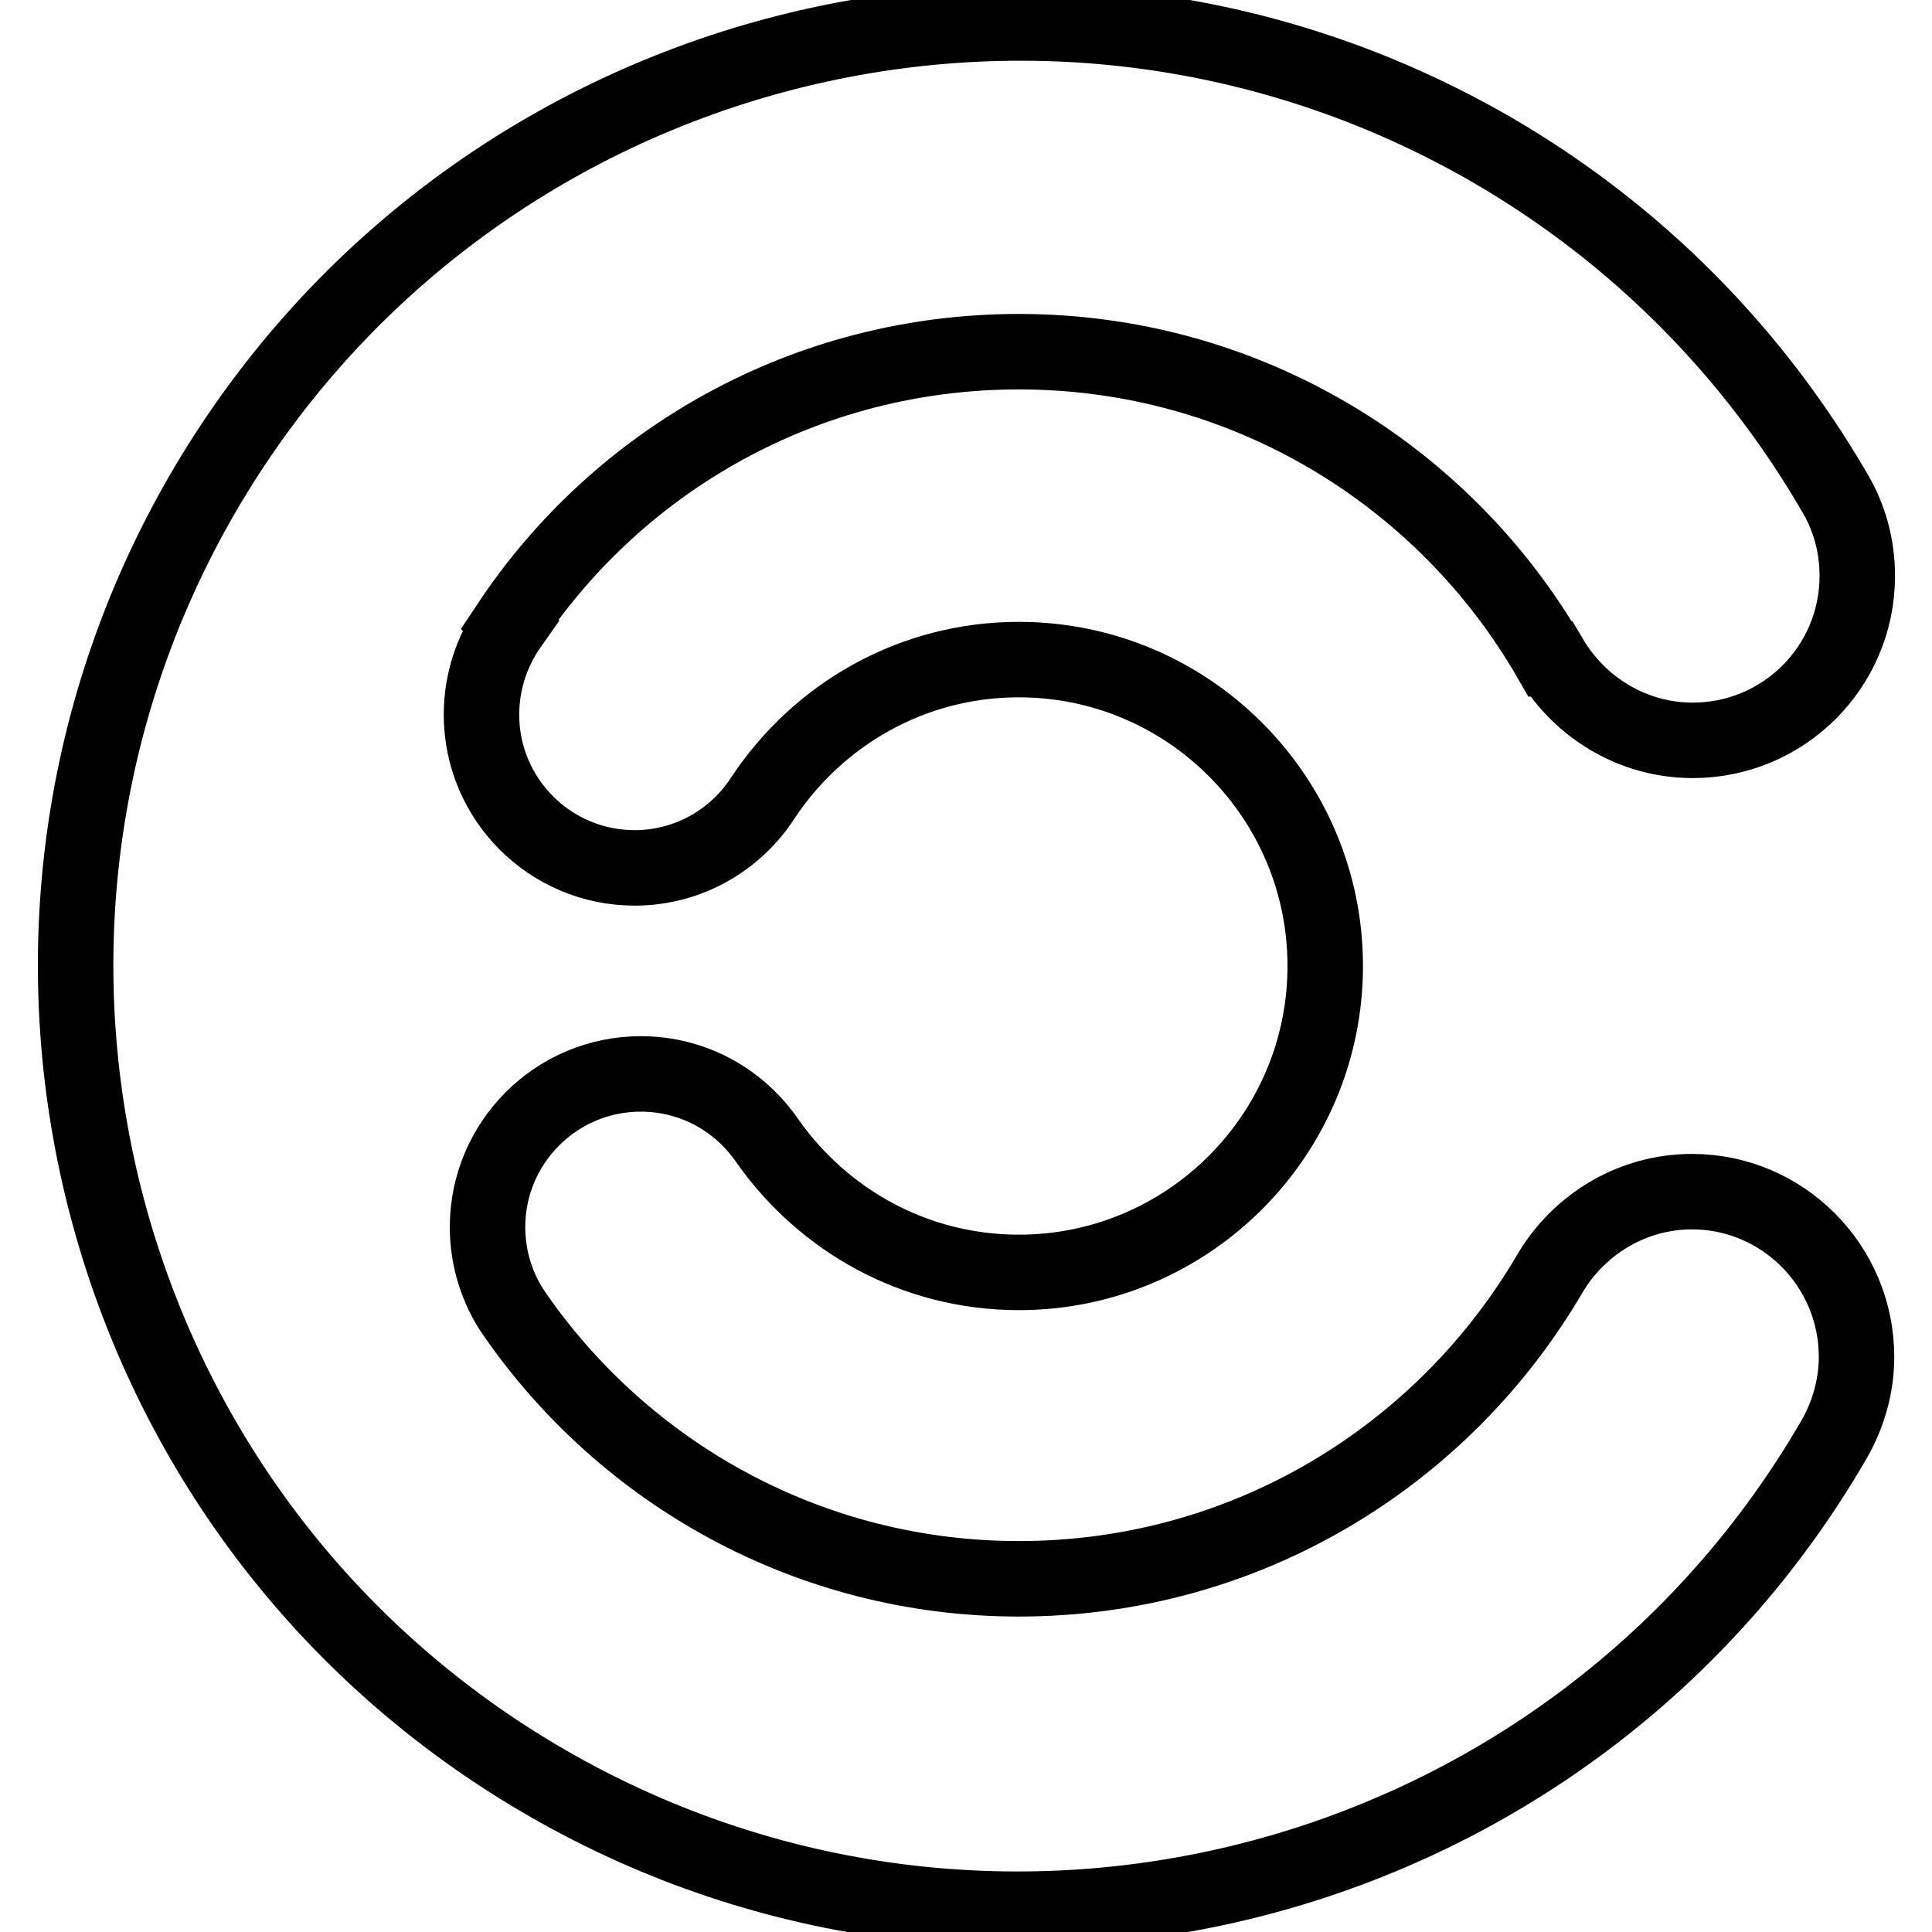
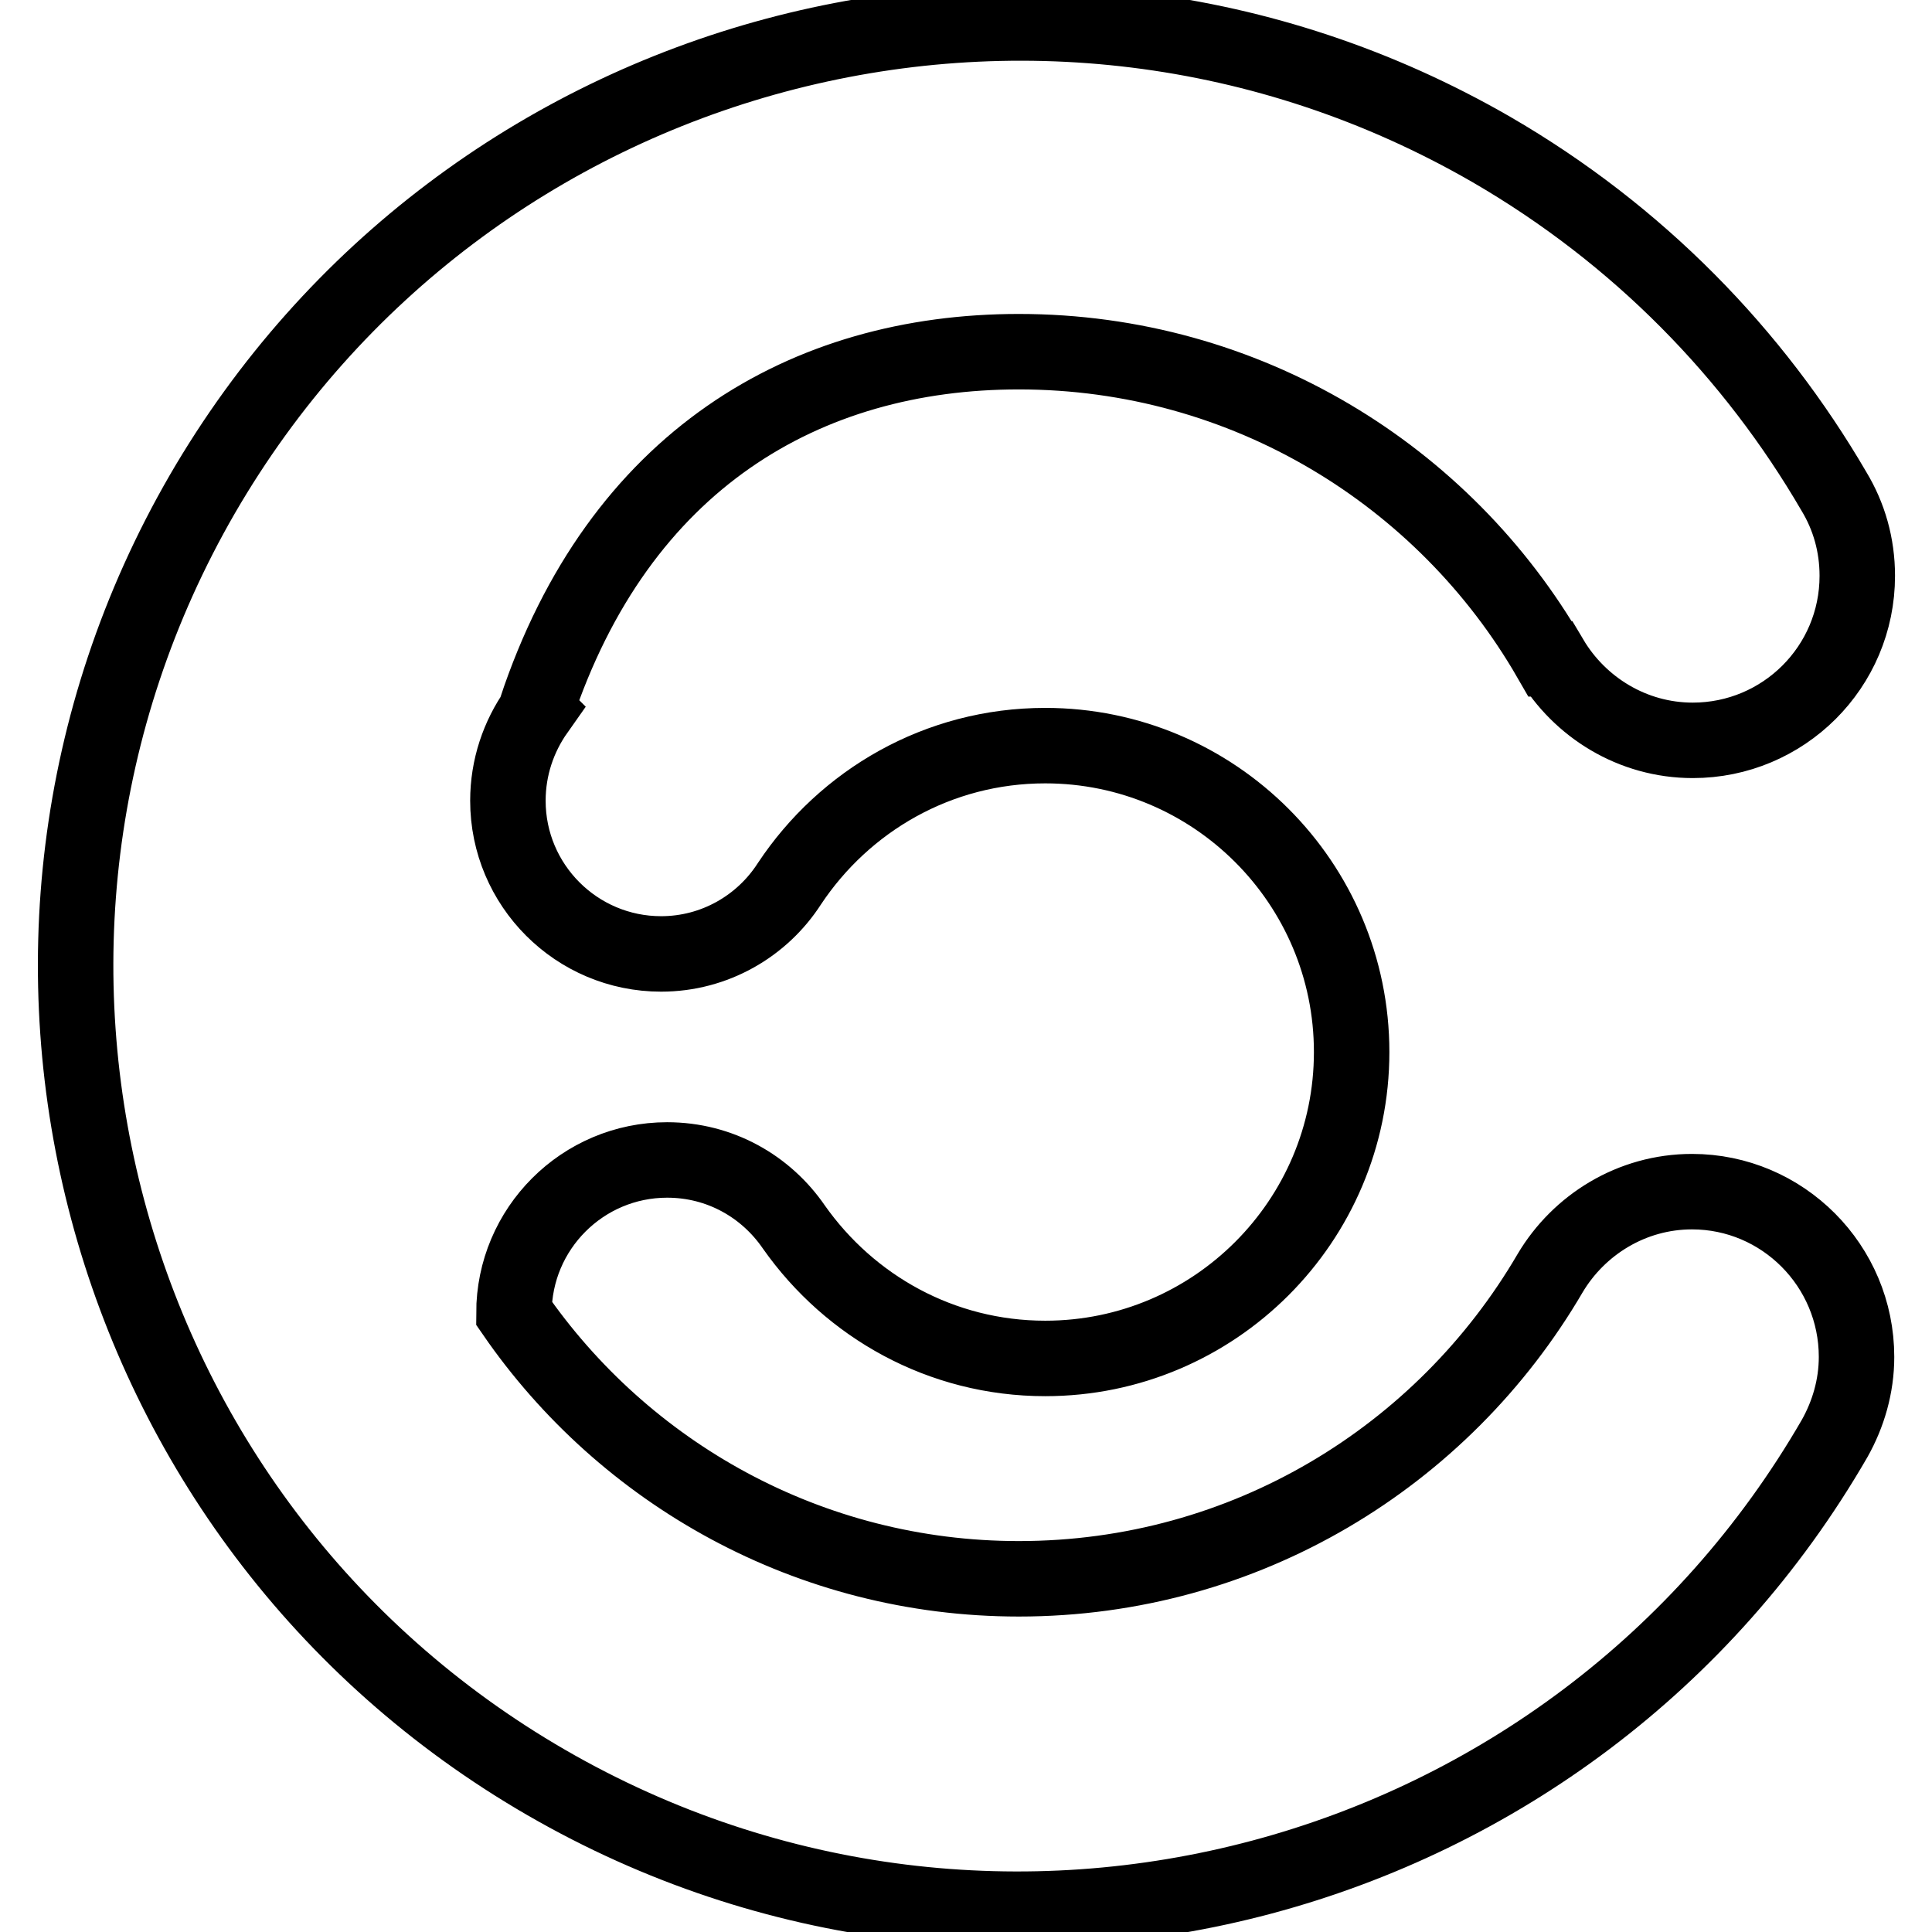
<svg xmlns="http://www.w3.org/2000/svg" version="1.1" x="0px" y="0px" viewBox="0 0 256 256" enable-background="new 0 0 256 256" xml:space="preserve">
  <g>
-     <path stroke-width="10" fill-opacity="0" stroke="#000000" d="M224.2,157.9c-8,0-15,4.4-18.8,10.8h0C191.2,193,165,209.2,135,209.2c-27.8,0-52.3-14-66.9-35.2l0,0 c-2.2-3.2-3.5-7.2-3.5-11.4c0-11.2,9.1-20.3,20.3-20.3c7,0,13.1,3.5,16.8,8.9l0,0c7.4,10.5,19.5,17.4,33.3,17.4 c22.4,0,40.6-18.2,40.6-40.6c0-22.4-18.2-40.6-40.6-40.6c-14.2,0-26.6,7.3-33.9,18.3c-3.6,5.6-9.9,9.3-17,9.3 c-11.2,0-20.3-9.1-20.3-20.3c0-4.4,1.4-8.5,3.8-11.9l-0.1-0.1C82,60.9,106.8,46.6,135,46.6c30.1,0,56.4,16.4,70.4,40.7l0.1,0 c3.8,6.4,10.8,10.8,18.8,10.8c12,0,21.8-9.7,21.8-21.8c0-4.1-1.1-7.9-3.1-11.2c-10.6-18.2-25.9-34-45.4-45.3 C137.8-14.7,61.4,5.8,26.8,65.5c-34.5,59.7-14.1,136.2,45.6,170.7c59.7,34.5,136.2,14.1,170.7-45.6c1.8-3.2,2.9-6.9,2.9-10.8 C246,167.7,236.2,157.9,224.2,157.9L224.2,157.9z" />
+     <path stroke-width="10" fill-opacity="0" stroke="#000000" d="M224.2,157.9c-8,0-15,4.4-18.8,10.8h0C191.2,193,165,209.2,135,209.2c-27.8,0-52.3-14-66.9-35.2l0,0 c0-11.2,9.1-20.3,20.3-20.3c7,0,13.1,3.5,16.8,8.9l0,0c7.4,10.5,19.5,17.4,33.3,17.4 c22.4,0,40.6-18.2,40.6-40.6c0-22.4-18.2-40.6-40.6-40.6c-14.2,0-26.6,7.3-33.9,18.3c-3.6,5.6-9.9,9.3-17,9.3 c-11.2,0-20.3-9.1-20.3-20.3c0-4.4,1.4-8.5,3.8-11.9l-0.1-0.1C82,60.9,106.8,46.6,135,46.6c30.1,0,56.4,16.4,70.4,40.7l0.1,0 c3.8,6.4,10.8,10.8,18.8,10.8c12,0,21.8-9.7,21.8-21.8c0-4.1-1.1-7.9-3.1-11.2c-10.6-18.2-25.9-34-45.4-45.3 C137.8-14.7,61.4,5.8,26.8,65.5c-34.5,59.7-14.1,136.2,45.6,170.7c59.7,34.5,136.2,14.1,170.7-45.6c1.8-3.2,2.9-6.9,2.9-10.8 C246,167.7,236.2,157.9,224.2,157.9L224.2,157.9z" />
  </g>
</svg>